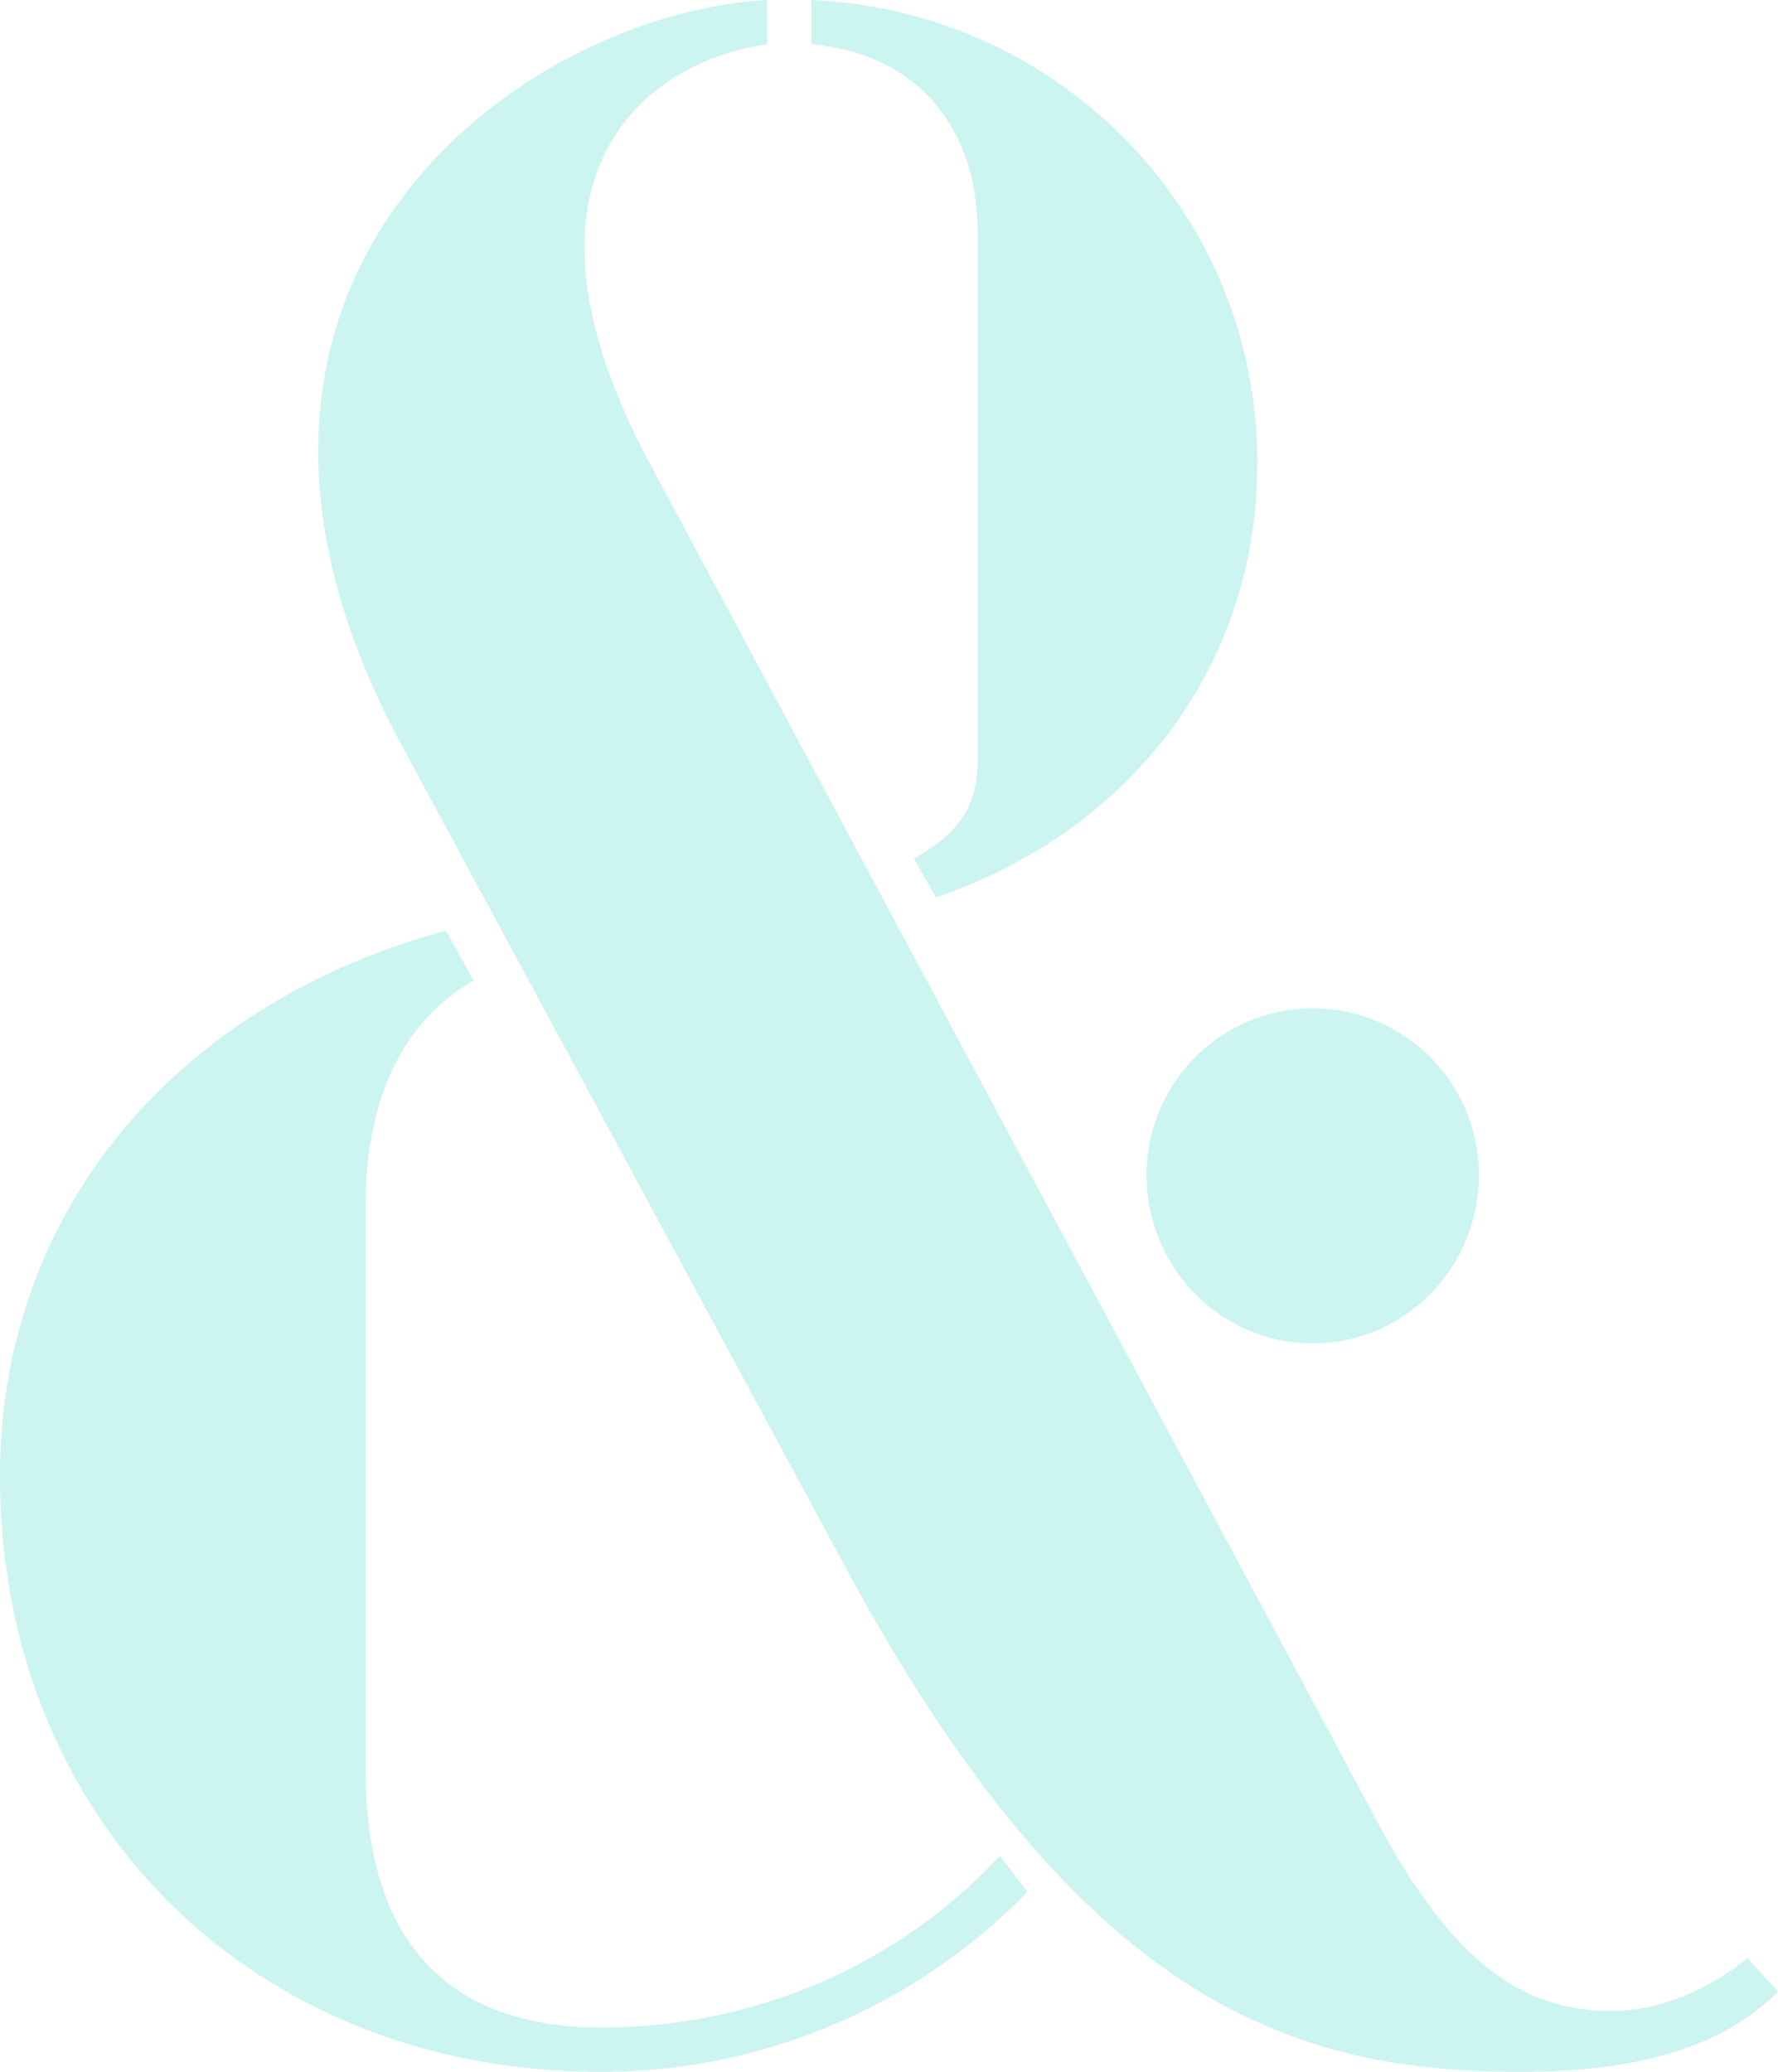
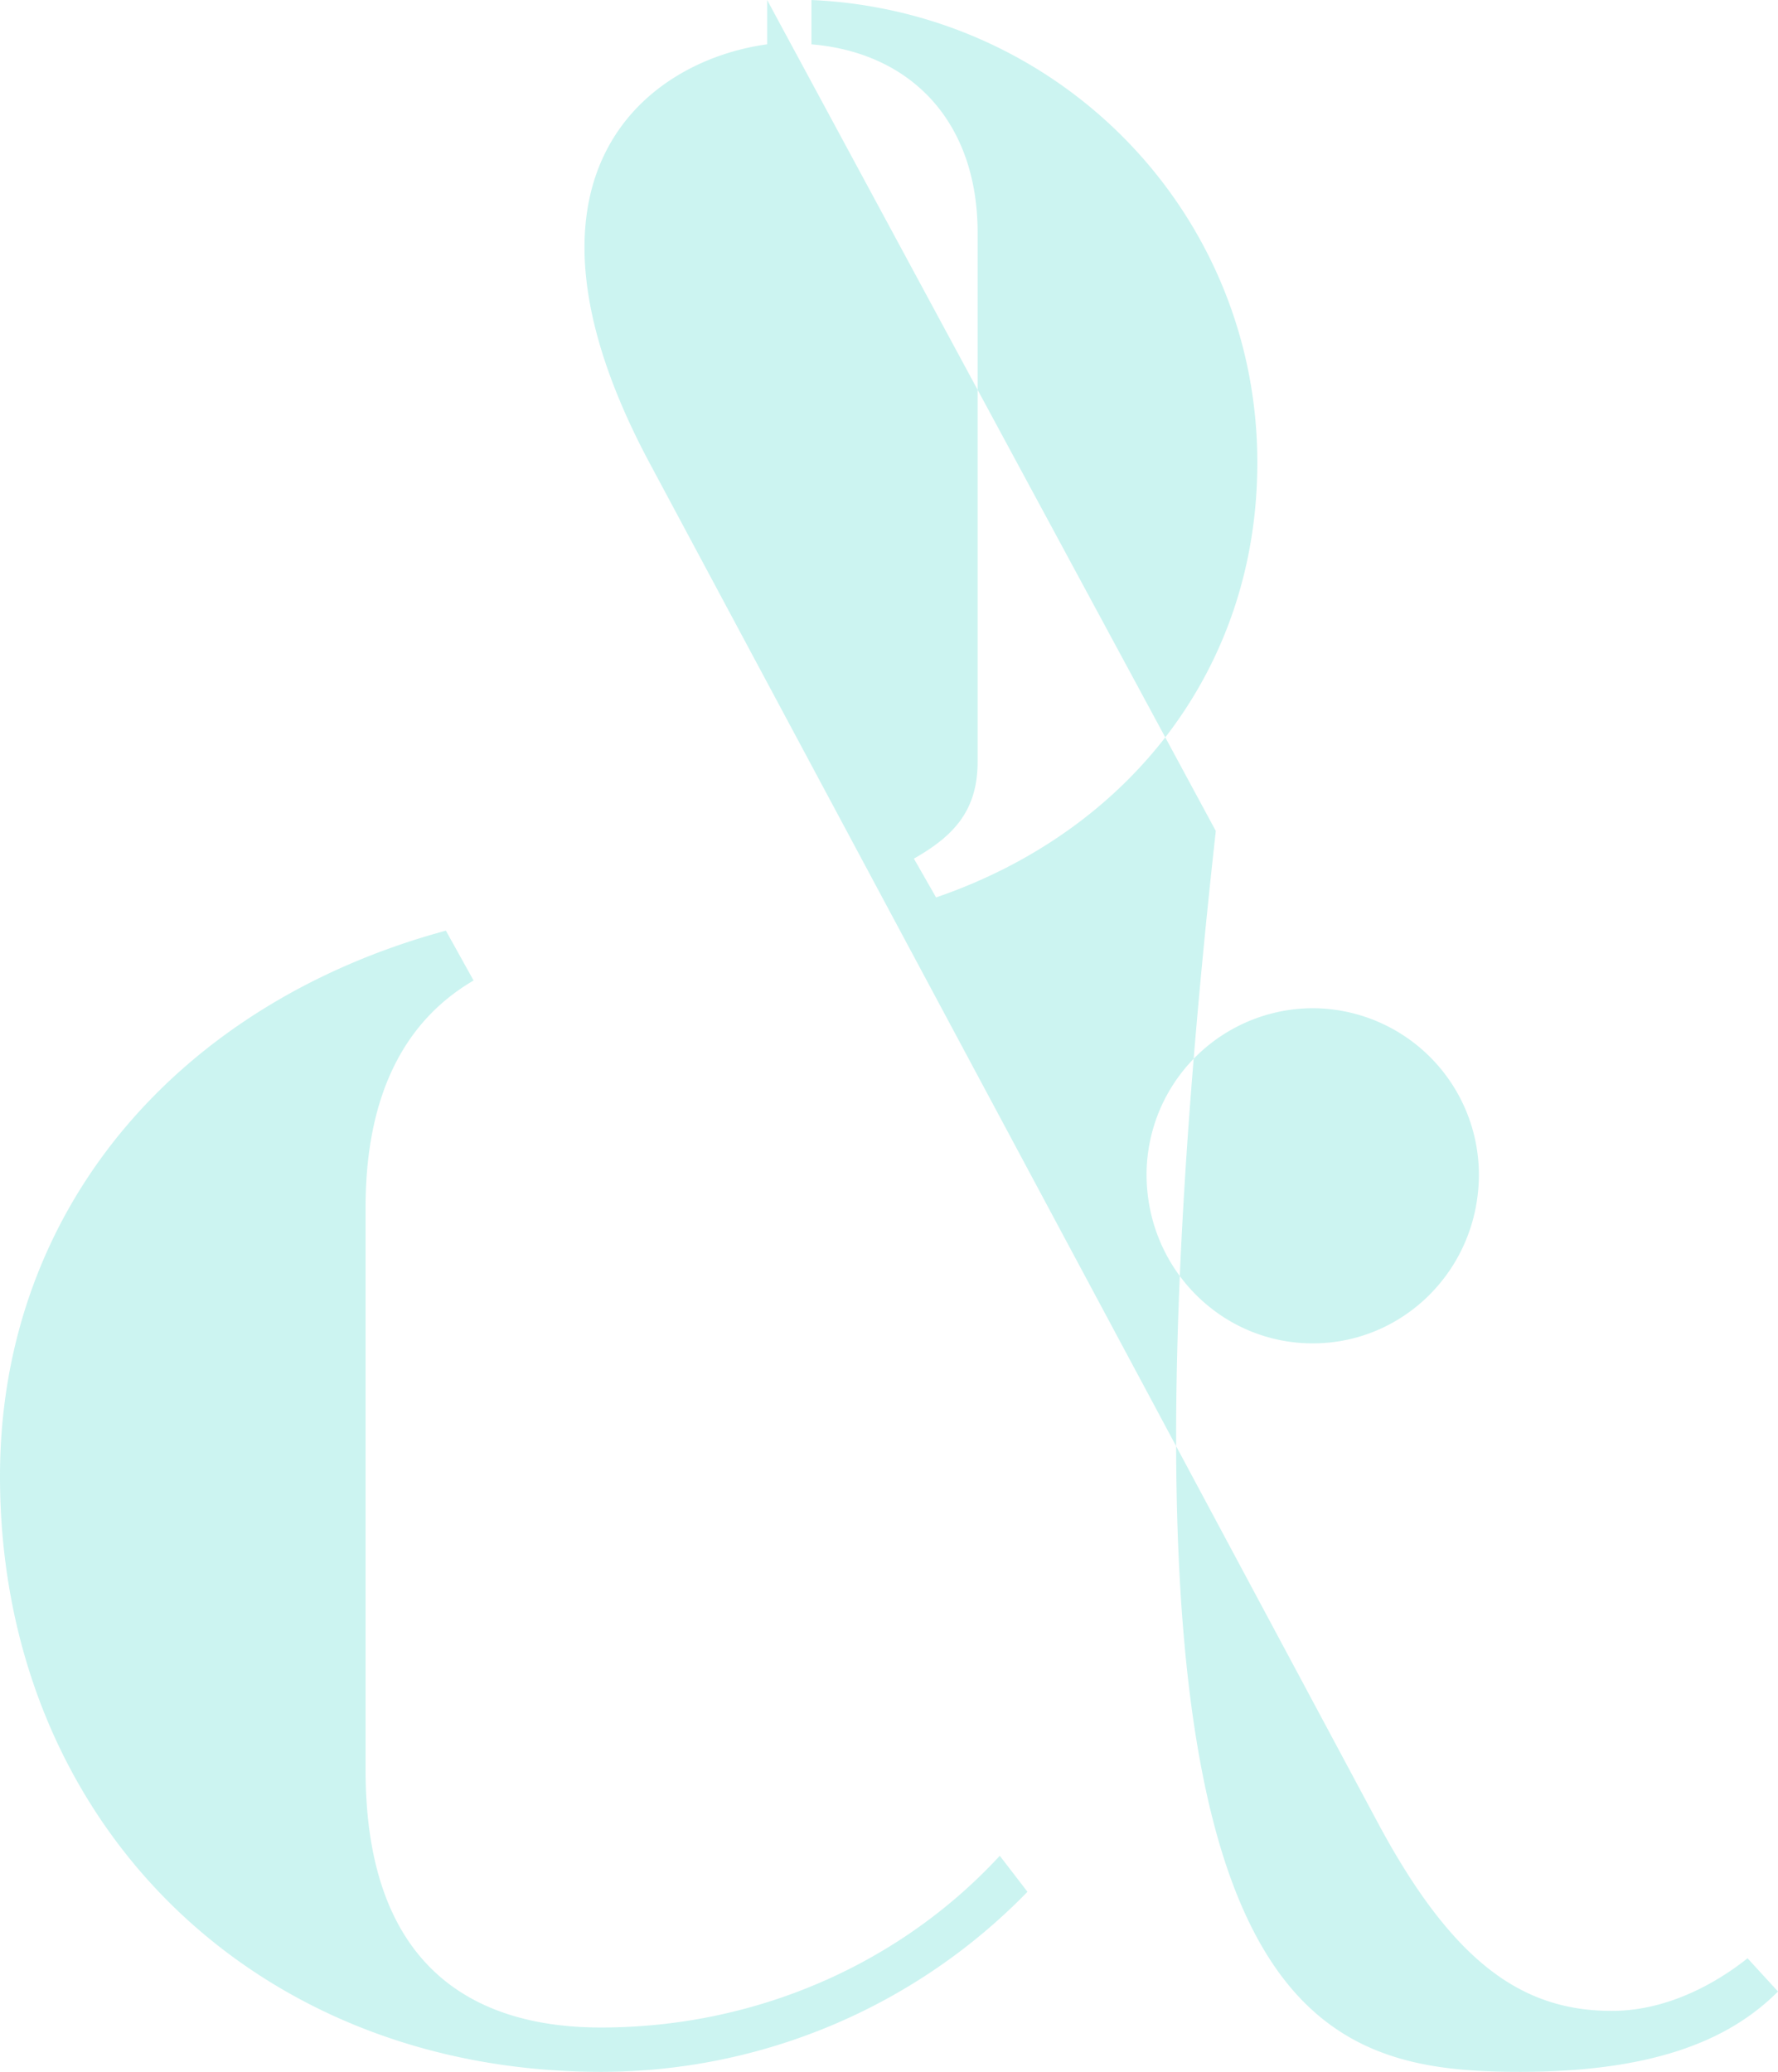
<svg xmlns="http://www.w3.org/2000/svg" width="491.13" height="572.22" viewBox="0 0 491.13 572.22">
  <defs>
    <style> .cls-1 { fill: rgba(0,204,185,0.2); } </style>
  </defs>
-   <path id="und-gruen" class="cls-1" d="M464.355,3.825c39.015,0,58.905-9.945,71.145-22.185l-8.415-9.18c-7.65,6.12-21.42,14.535-37.485,14.535-24.48,0-43.6-13.005-64.26-51.255L224.145-439.875c-42.84-79.56-1.53-111.69,32.13-116.28v-12.24c-68.85,3.825-169.83,78.03-100.98,205.785l123.93,229.5C344.25-13.77,403.155,3.825,464.355,3.825ZM302.94-320.535c53.55-18.36,88.74-63.495,88.74-120.1,0-68.85-54.315-124.7-123.165-127.755v12.24c27.54,2.295,45.9,21.42,45.9,52.02V-358.02c0,13.77-6.885,20.655-17.6,26.775ZM210.375,3.825A164.237,164.237,0,0,0,328.185-45.9l-7.65-9.945c-27.54,29.835-67.32,47.43-110.16,47.43-33.66,0-65.025-15.3-65.025-71.145v-155.3c0-32.13,11.475-52.02,29.835-62.73l-7.65-13.77C94.1-291.465,44.37-234.855,44.37-160.65,44.37-65.79,113.985,3.825,210.375,3.825ZM406.98-197.37c25.245,0,45.9-20.655,45.9-46.665a46.035,46.035,0,0,0-45.9-45.9,46.035,46.035,0,0,0-45.9,45.9C361.08-218.025,381.735-197.37,406.98-197.37Z" transform="translate(-44.37 568.395)" />
+   <path id="und-gruen" class="cls-1" d="M464.355,3.825c39.015,0,58.905-9.945,71.145-22.185l-8.415-9.18c-7.65,6.12-21.42,14.535-37.485,14.535-24.48,0-43.6-13.005-64.26-51.255L224.145-439.875c-42.84-79.56-1.53-111.69,32.13-116.28v-12.24l123.93,229.5C344.25-13.77,403.155,3.825,464.355,3.825ZM302.94-320.535c53.55-18.36,88.74-63.495,88.74-120.1,0-68.85-54.315-124.7-123.165-127.755v12.24c27.54,2.295,45.9,21.42,45.9,52.02V-358.02c0,13.77-6.885,20.655-17.6,26.775ZM210.375,3.825A164.237,164.237,0,0,0,328.185-45.9l-7.65-9.945c-27.54,29.835-67.32,47.43-110.16,47.43-33.66,0-65.025-15.3-65.025-71.145v-155.3c0-32.13,11.475-52.02,29.835-62.73l-7.65-13.77C94.1-291.465,44.37-234.855,44.37-160.65,44.37-65.79,113.985,3.825,210.375,3.825ZM406.98-197.37c25.245,0,45.9-20.655,45.9-46.665a46.035,46.035,0,0,0-45.9-45.9,46.035,46.035,0,0,0-45.9,45.9C361.08-218.025,381.735-197.37,406.98-197.37Z" transform="translate(-44.37 568.395)" />
</svg>